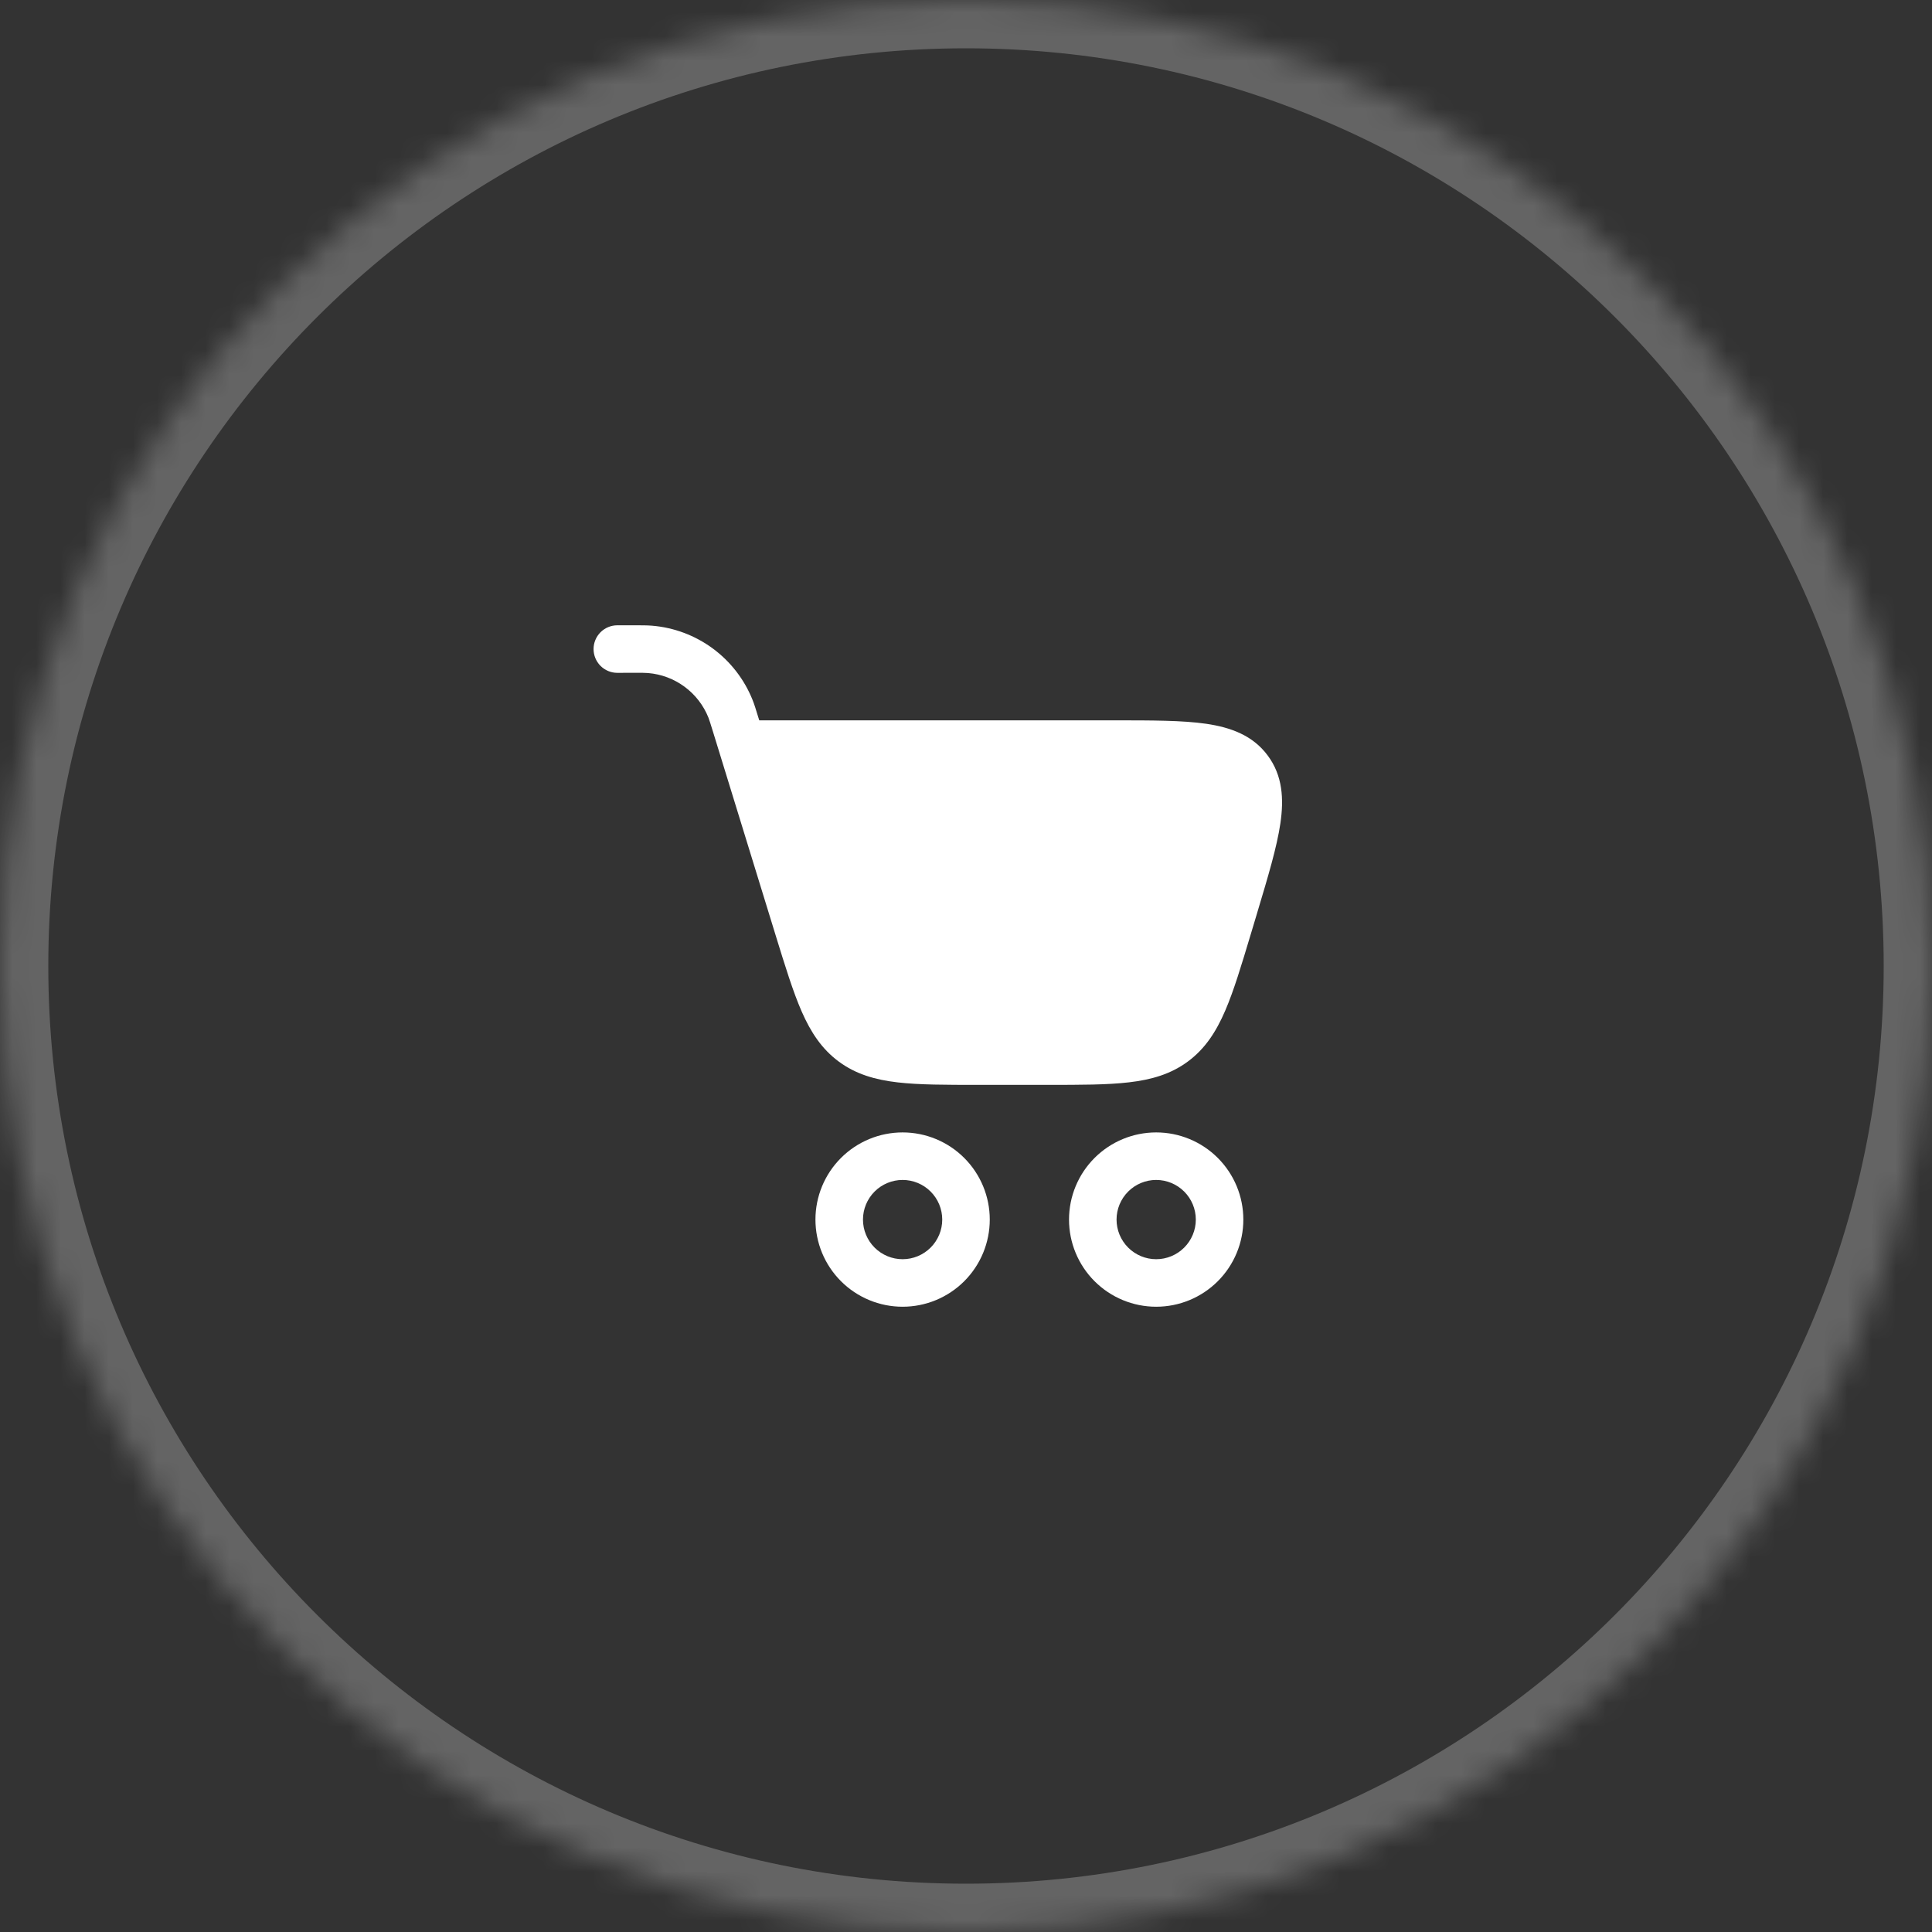
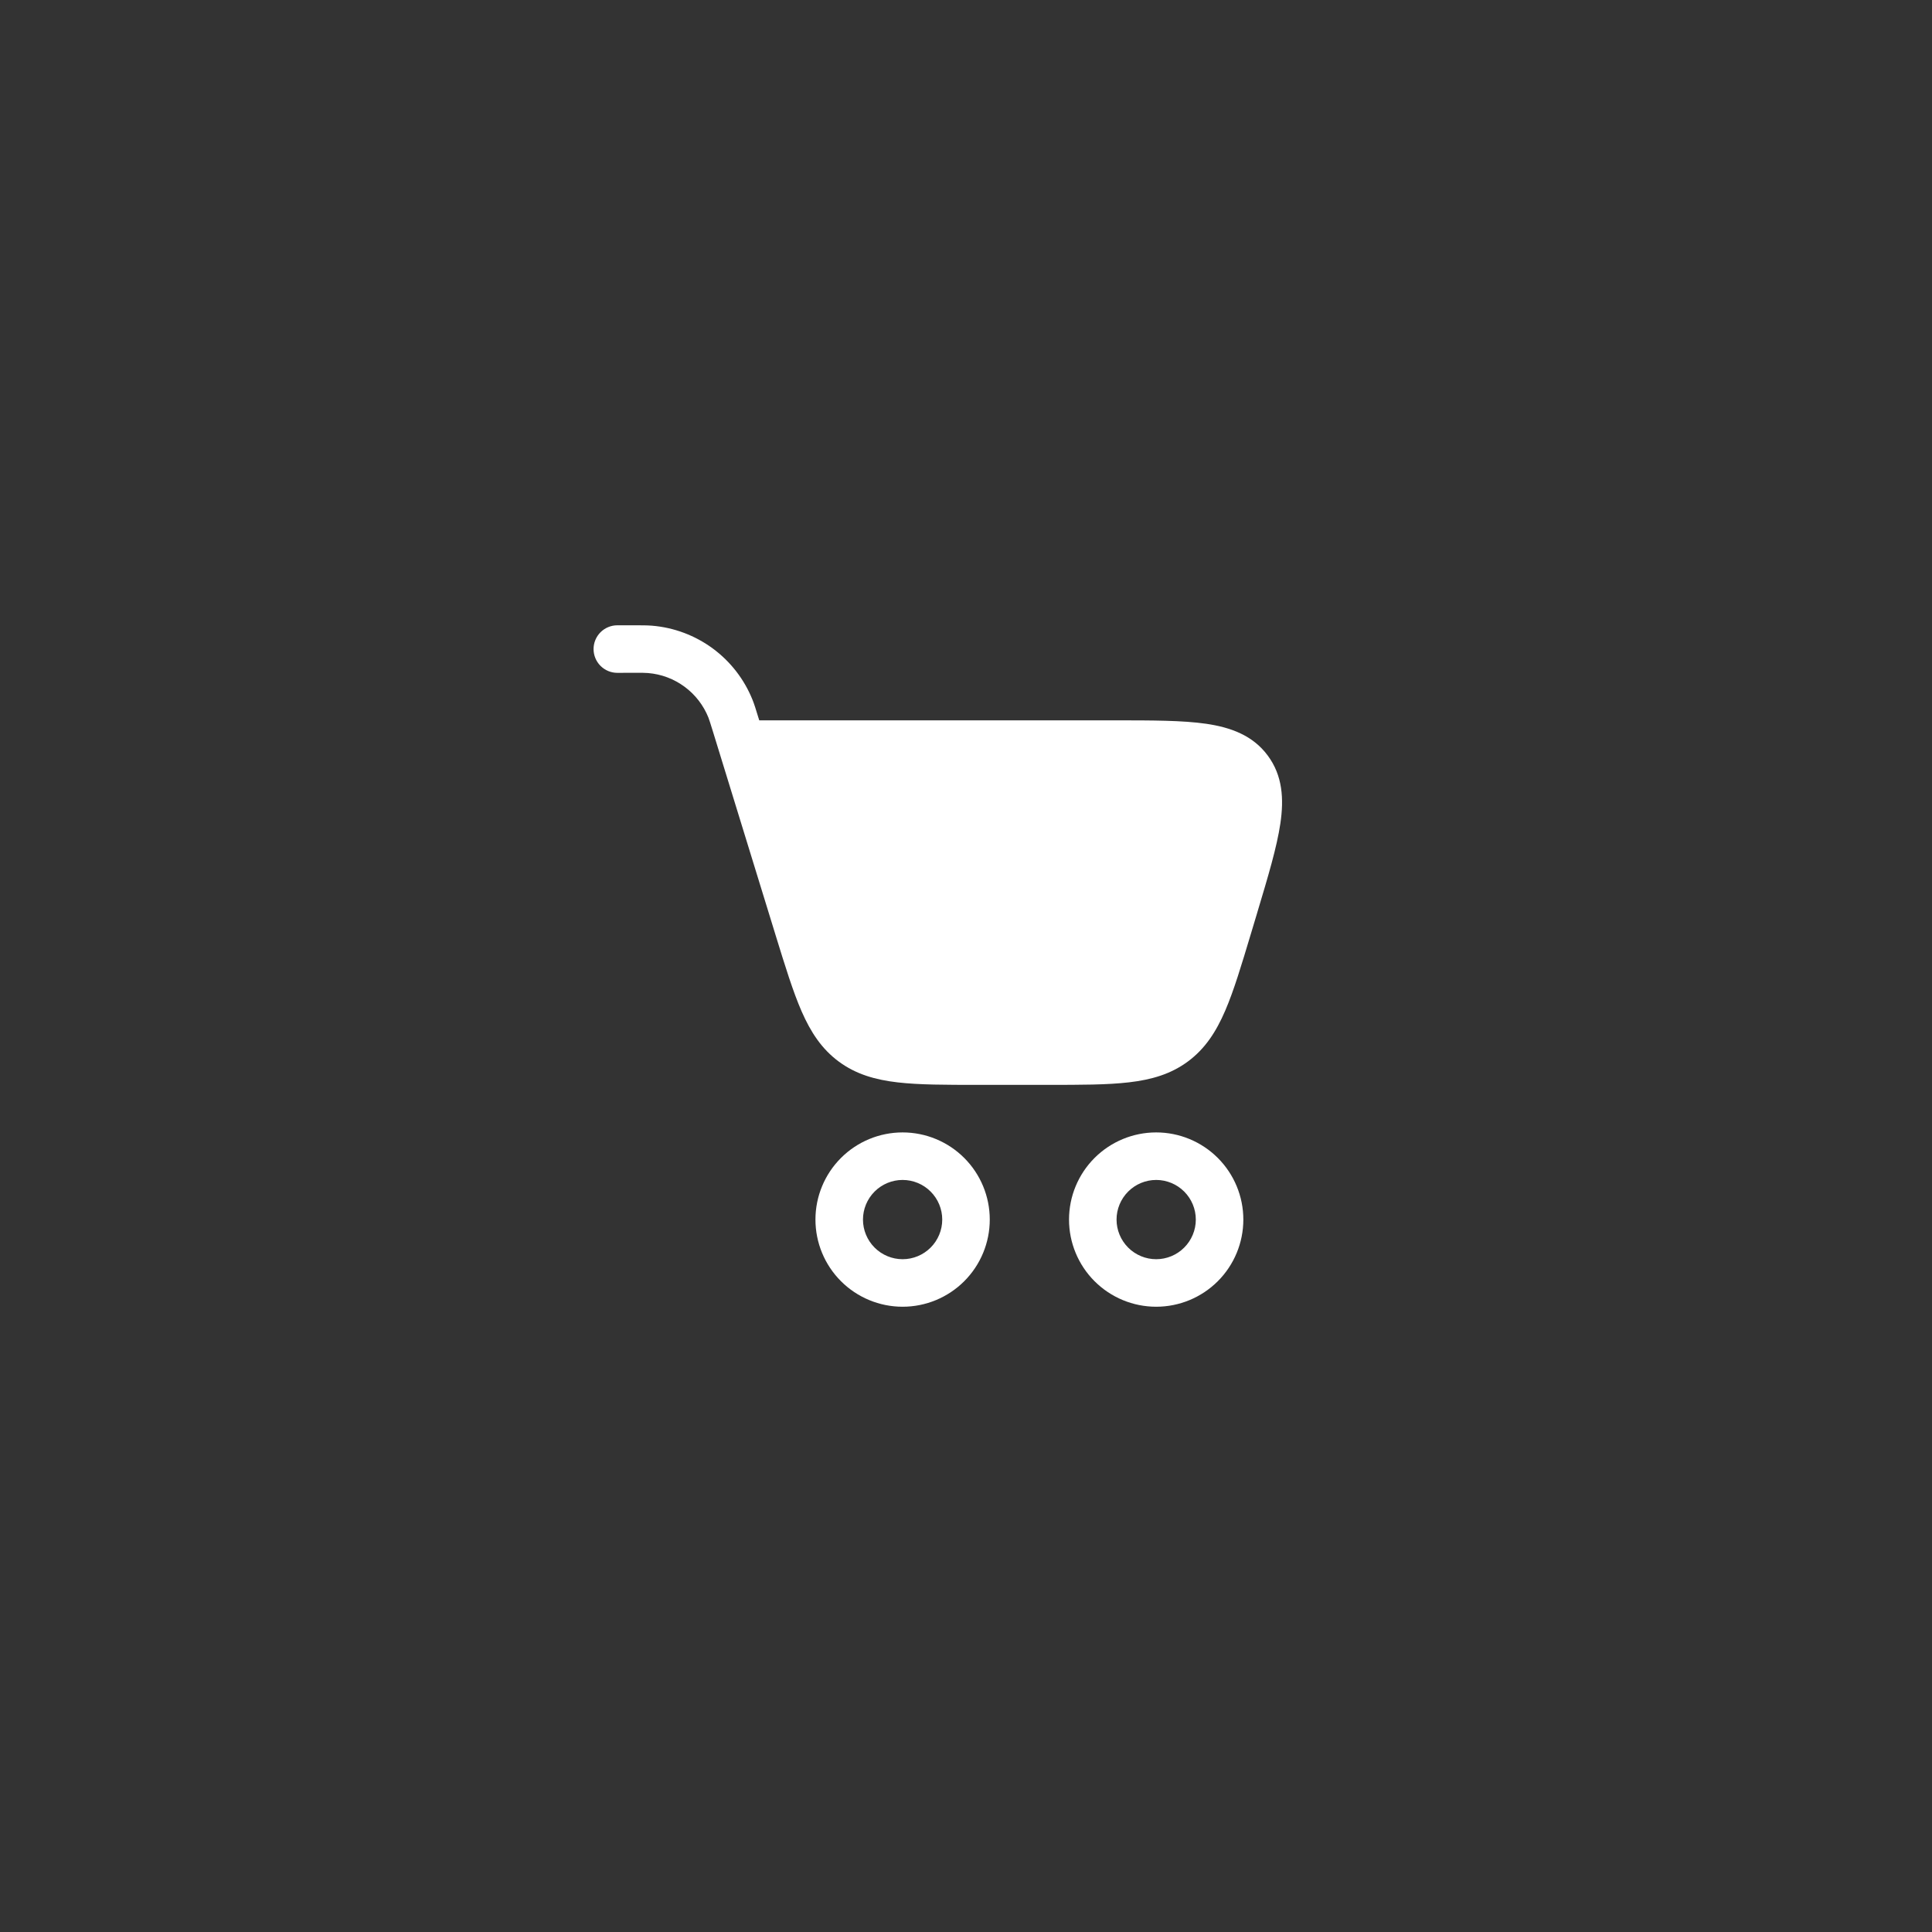
<svg xmlns="http://www.w3.org/2000/svg" fill="none" height="100%" overflow="visible" preserveAspectRatio="none" style="display: block;" viewBox="0 0 80 80" width="100%">
  <rect x="0" y="0" width="80" height="80" fill="#333333" stroke="none" />
  <g id="Border">
    <mask fill="white" id="path-1-inside-1_0_51412">
      <path d="M0 40C0 17.909 17.909 0 40 0C62.091 0 80 17.909 80 40C80 62.091 62.091 80 40 80C17.909 80 0 62.091 0 40Z" />
    </mask>
-     <path d="M40 80V78C19.013 78 2 60.987 2 40H0H-2C-2 63.196 16.804 82 40 82V80ZM80 40H78C78 60.987 60.987 78 40 78V80V82C63.196 82 82 63.196 82 40H80ZM40 0V2C60.987 2 78 19.013 78 40H80H82C82 16.804 63.196 -2 40 -2V0ZM40 0V-2C16.804 -2 -2 16.804 -2 40H0H2C2 19.013 19.013 2 40 2V0Z" fill="white" fill-opacity="0.24" mask="url(#path-1-inside-1_0_51412)" />
    <g id="SVG">
      <g clip-path="url(#clip0_0_51412)" id="icon-shopping-cart">
        <path clip-rule="evenodd" d="M26.219 27.859C26.593 27.859 26.723 27.859 26.833 27.869C27.949 27.96 28.919 28.676 29.335 29.716C29.375 29.82 29.413 29.944 29.524 30.301L32.099 38.668L32.116 38.724C32.514 40.016 32.838 41.066 33.196 41.885C33.571 42.738 34.023 43.434 34.734 43.959C35.443 44.483 36.244 44.712 37.169 44.819C38.057 44.922 39.156 44.922 40.507 44.922H43.388C44.749 44.922 45.855 44.922 46.748 44.817C47.679 44.709 48.484 44.478 49.195 43.949C49.908 43.419 50.36 42.715 50.731 41.855C51.088 41.028 51.406 39.968 51.797 38.665L51.814 38.609L52.041 37.854L52.063 37.778C52.508 36.295 52.873 35.078 53.017 34.1C53.167 33.083 53.113 32.116 52.492 31.282C51.873 30.449 50.962 30.119 49.945 29.97C48.967 29.828 47.697 29.828 46.148 29.828H31.439L31.406 29.722L31.393 29.681C31.301 29.379 31.238 29.173 31.163 28.985C30.823 28.135 30.253 27.397 29.516 26.853C28.779 26.31 27.906 25.982 26.993 25.908C26.792 25.892 26.576 25.892 26.262 25.892H25.562C25.301 25.892 25.051 25.996 24.866 26.18C24.682 26.365 24.578 26.615 24.578 26.876C24.578 27.137 24.682 27.388 24.866 27.572C25.051 27.757 25.301 27.861 25.562 27.861L26.219 27.859ZM35.734 50.5C35.734 50.065 35.907 49.648 36.215 49.34C36.523 49.032 36.94 48.859 37.375 48.859C37.81 48.859 38.227 49.032 38.535 49.34C38.843 49.648 39.016 50.065 39.016 50.5C39.016 50.935 38.843 51.352 38.535 51.66C38.227 51.968 37.81 52.141 37.375 52.141C36.94 52.141 36.523 51.968 36.215 51.66C35.907 51.352 35.734 50.935 35.734 50.5ZM37.375 46.891C36.418 46.891 35.5 47.271 34.823 47.948C34.146 48.625 33.766 49.543 33.766 50.5C33.766 51.457 34.146 52.375 34.823 53.052C35.5 53.729 36.418 54.109 37.375 54.109C38.332 54.109 39.25 53.729 39.927 53.052C40.604 52.375 40.984 51.457 40.984 50.5C40.984 49.543 40.604 48.625 39.927 47.948C39.25 47.271 38.332 46.891 37.375 46.891ZM46.234 50.5C46.234 50.065 46.407 49.648 46.715 49.34C47.023 49.032 47.44 48.859 47.875 48.859C48.31 48.859 48.727 49.032 49.035 49.34C49.343 49.648 49.516 50.065 49.516 50.5C49.516 50.935 49.343 51.352 49.035 51.66C48.727 51.968 48.31 52.141 47.875 52.141C47.44 52.141 47.023 51.968 46.715 51.66C46.407 51.352 46.234 50.935 46.234 50.5ZM47.875 46.891C46.918 46.891 46 47.271 45.323 47.948C44.646 48.625 44.266 49.543 44.266 50.5C44.266 51.457 44.646 52.375 45.323 53.052C46 53.729 46.918 54.109 47.875 54.109C48.832 54.109 49.75 53.729 50.427 53.052C51.104 52.375 51.484 51.457 51.484 50.5C51.484 49.543 51.104 48.625 50.427 47.948C49.75 47.271 48.832 46.891 47.875 46.891Z" fill="white" fill-rule="evenodd" id="Vector" />
      </g>
    </g>
  </g>
  <defs>
    <clipPath id="clip0_0_51412">
      <rect fill="white" height="31.5" transform="translate(24.25 24.25)" width="31.5" />
    </clipPath>
  </defs>
</svg>